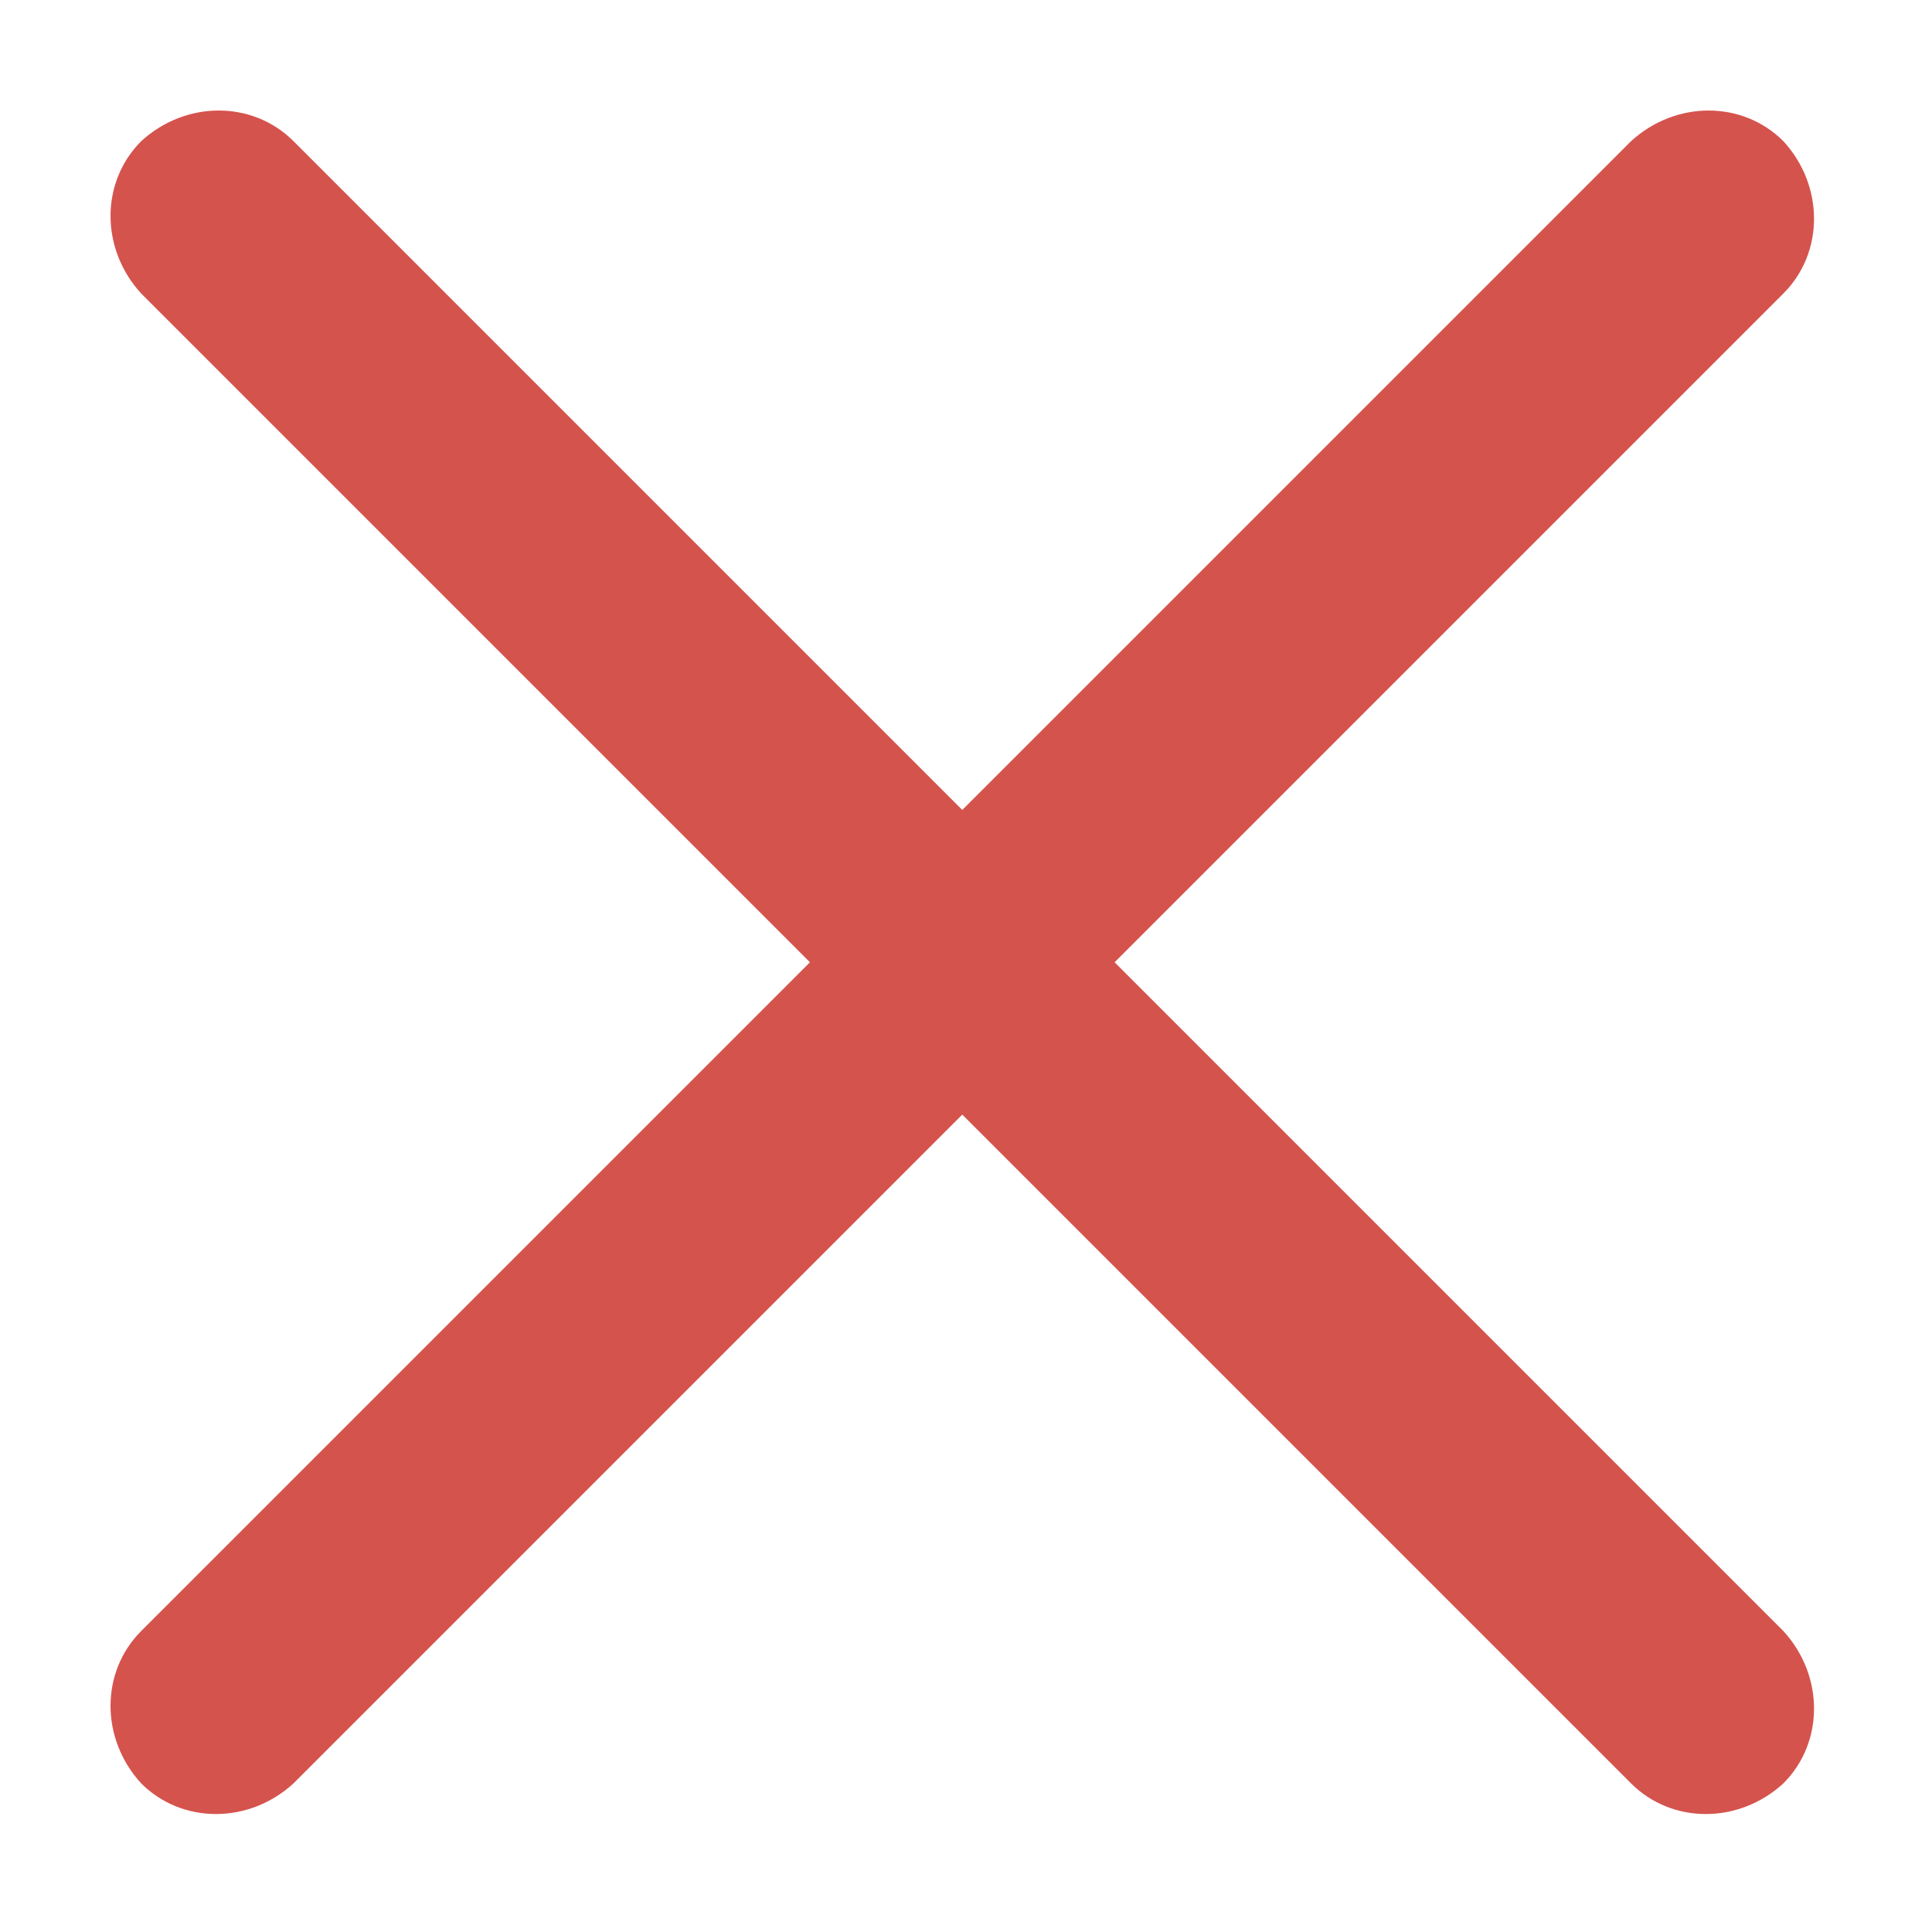
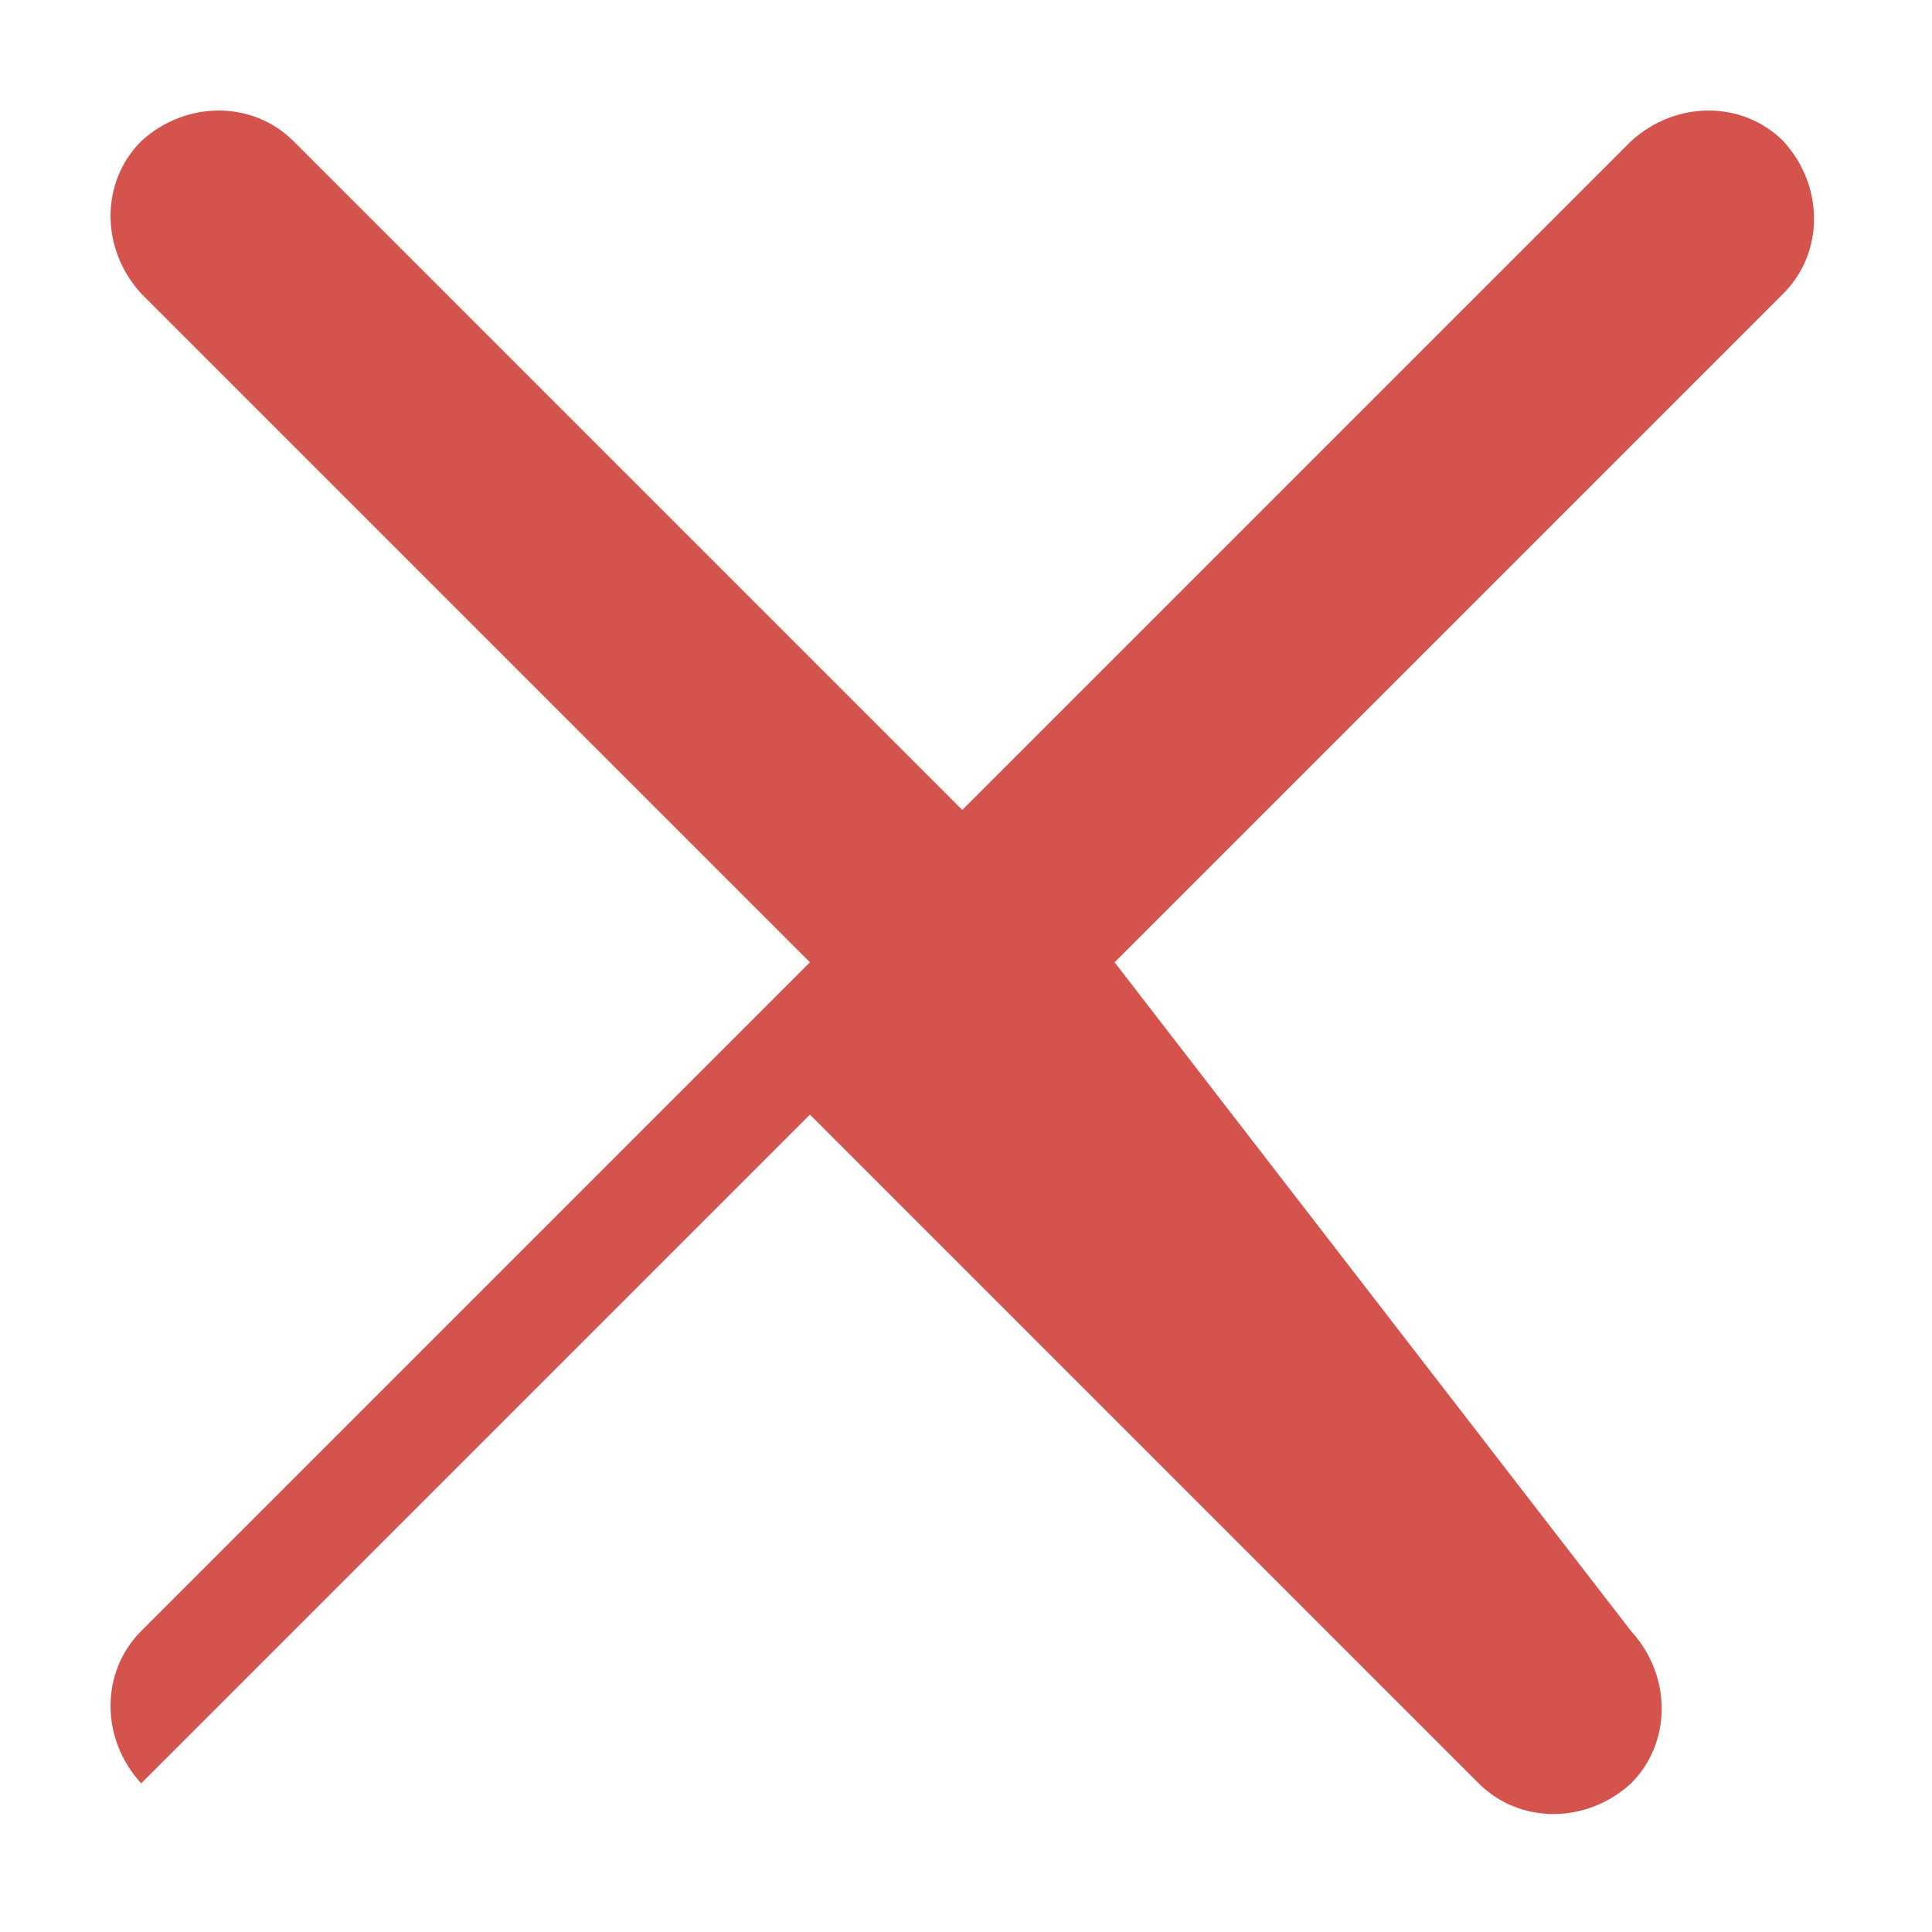
<svg xmlns="http://www.w3.org/2000/svg" version="1.1" id="Capa_1" x="0px" y="0px" viewBox="0 0 52 52" style="enable-background:new 0 0 52 52;" xml:space="preserve">
  <style type="text/css"> .st0{fill:#D5534D;} </style>
-   <path class="st0" d="M30,25.9l18-18c1.1-1.1,1.1-2.9,0-4.1c-1.1-1.1-2.9-1.1-4.1,0l-18,18l-18-18C6.8,2.7,5,2.7,3.8,3.8 c-1.1,1.1-1.1,2.9,0,4.1l18,18l-18,18c-1.1,1.1-1.1,2.9,0,4.1c1.1,1.1,2.9,1.1,4.1,0l18-18l18,18c1.1,1.1,2.9,1.1,4.1,0 c1.1-1.1,1.1-2.9,0-4.1L30,25.9z" />
+   <path class="st0" d="M30,25.9l18-18c1.1-1.1,1.1-2.9,0-4.1c-1.1-1.1-2.9-1.1-4.1,0l-18,18l-18-18C6.8,2.7,5,2.7,3.8,3.8 c-1.1,1.1-1.1,2.9,0,4.1l18,18l-18,18c-1.1,1.1-1.1,2.9,0,4.1l18-18l18,18c1.1,1.1,2.9,1.1,4.1,0 c1.1-1.1,1.1-2.9,0-4.1L30,25.9z" />
</svg>